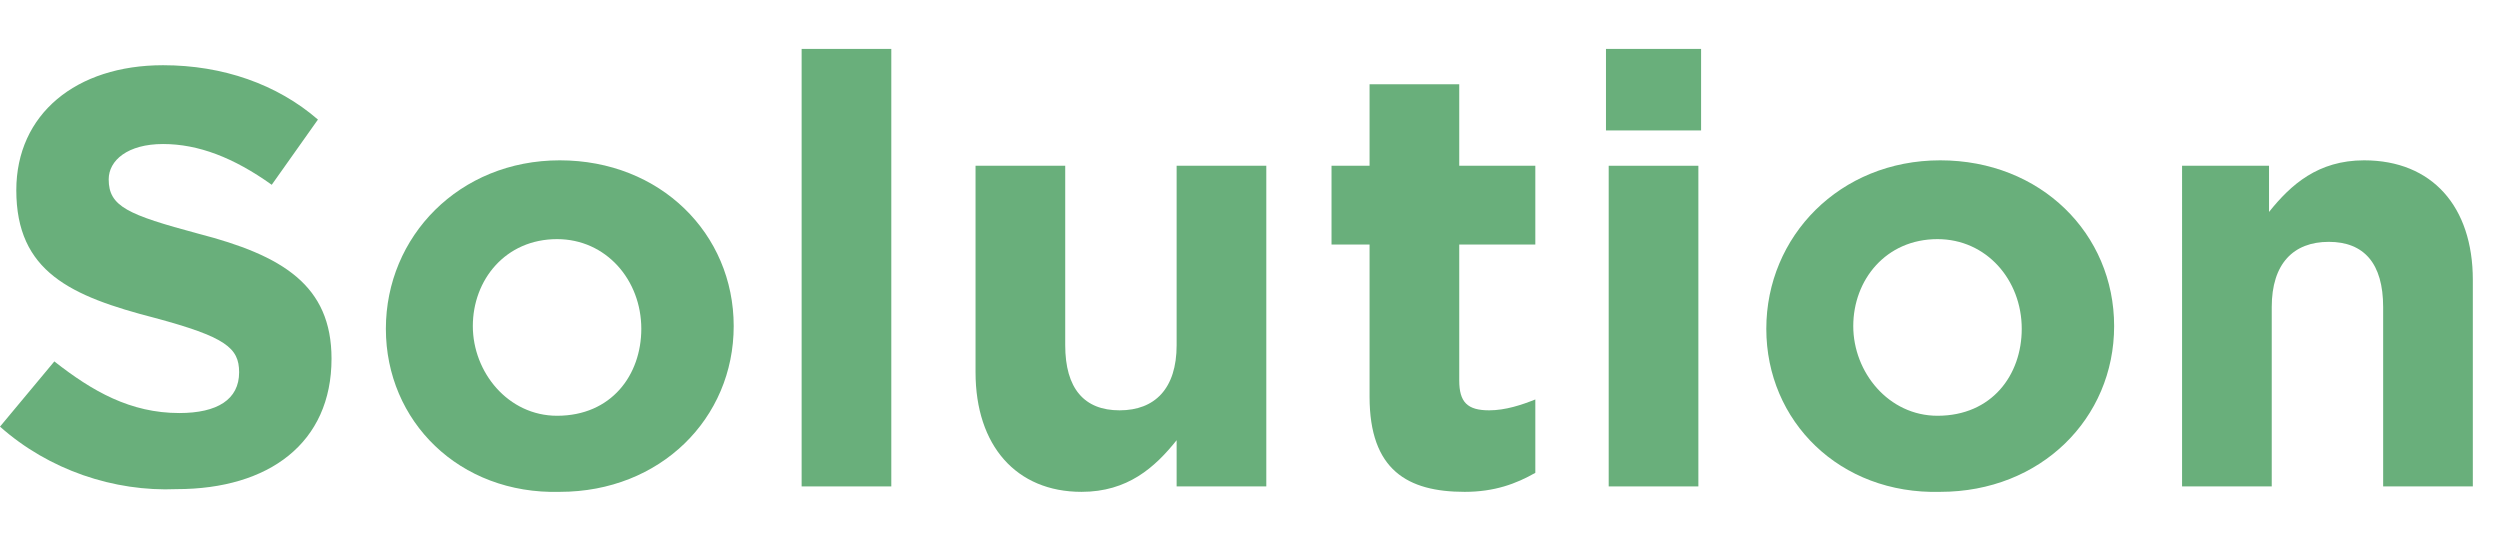
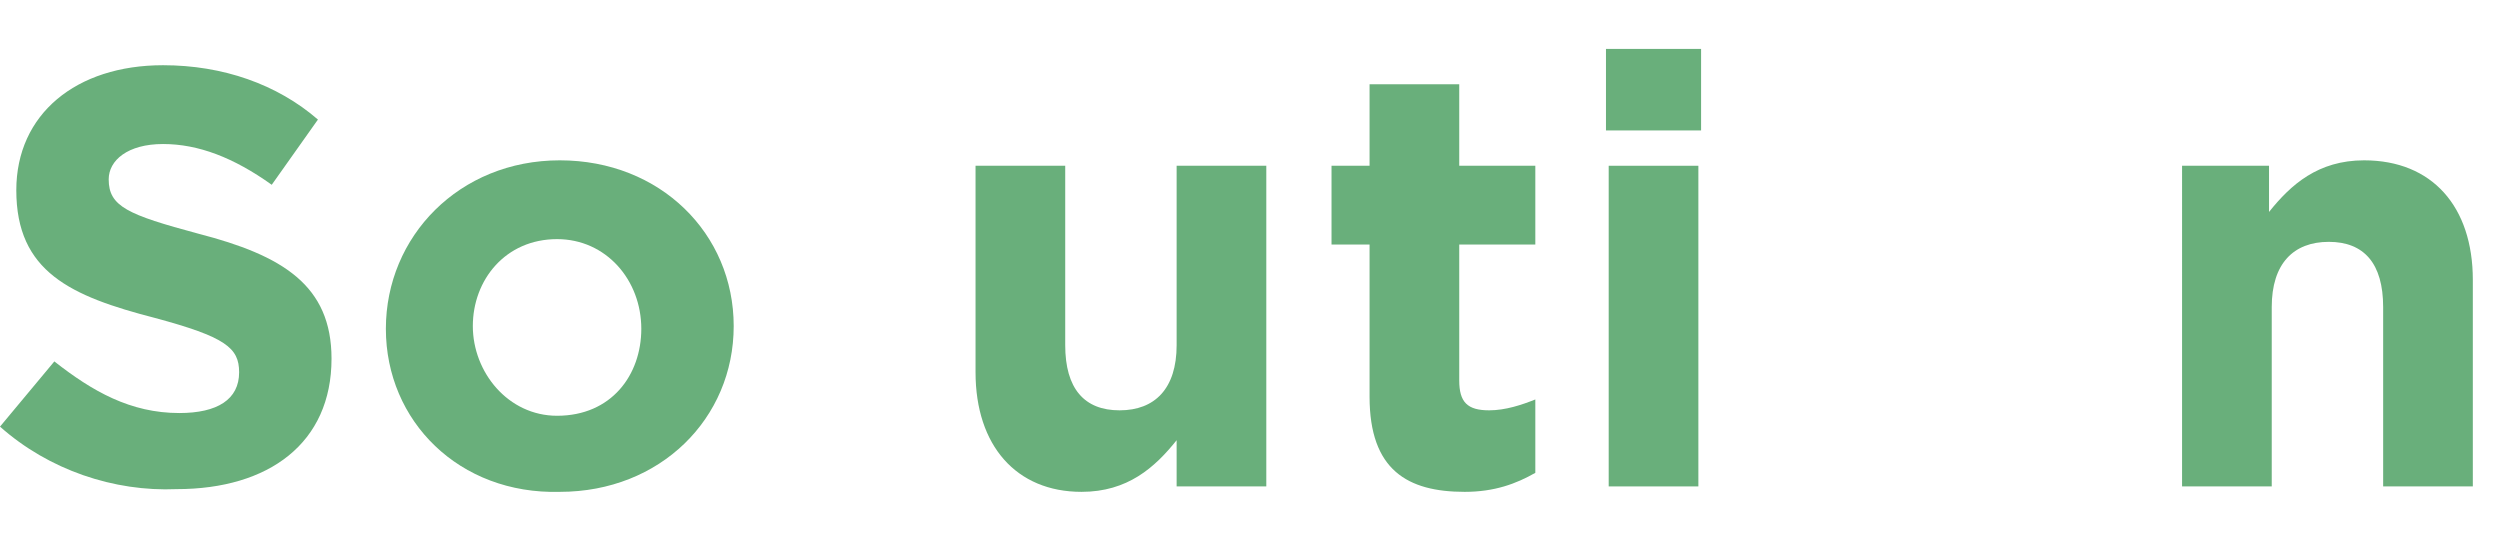
<svg xmlns="http://www.w3.org/2000/svg" version="1.1" id="レイヤー_1" x="0px" y="0px" viewBox="0 0 92 20" style="enable-background:new 0 0 92 20;" xml:space="preserve">
  <style type="text/css">
	.st0{fill:#69AF7B;}
</style>
  <g>
    <path class="st0" d="M0,15.7l2-2.4c1.4,1.1,2.8,1.9,4.6,1.9c1.4,0,2.2-0.5,2.2-1.5v0c0-0.9-0.5-1.3-3.1-2C2.6,10.9,0.6,10,0.6,7v0   c0-2.8,2.2-4.6,5.4-4.6c2.2,0,4.2,0.7,5.7,2L10,6.8C8.6,5.8,7.3,5.3,6,5.3S4,5.9,4,6.6v0c0,1,0.7,1.3,3.3,2   c3.1,0.8,4.9,1.9,4.9,4.6v0c0,3.1-2.3,4.8-5.7,4.8C4.2,18.1,1.8,17.3,0,15.7z" />
    <path class="st0" d="M14.2,12.1L14.2,12.1c0-3.4,2.7-6.2,6.4-6.2c3.7,0,6.4,2.7,6.4,6.1v0c0,3.4-2.7,6.1-6.4,6.1   C16.9,18.2,14.2,15.5,14.2,12.1z M23.6,12.1L23.6,12.1c0-1.8-1.3-3.3-3.1-3.3c-1.9,0-3.1,1.5-3.1,3.2v0c0,1.7,1.3,3.3,3.1,3.3   C22.5,15.3,23.6,13.8,23.6,12.1z" />
-     <path class="st0" d="M29.5,1.8h3.3v16.1h-3.3V1.8z" />
    <path class="st0" d="M35.9,13.7V6.1h3.3v6.6c0,1.6,0.7,2.4,2,2.4c1.3,0,2.1-0.8,2.1-2.4V6.1h3.3v11.8h-3.3v-1.7   c-0.8,1-1.8,1.9-3.5,1.9C37.4,18.1,35.9,16.4,35.9,13.7z" />
    <path class="st0" d="M50.4,14.6V9H49V6.1h1.4v-3h3.3v3h2.8V9h-2.8v5c0,0.8,0.3,1.1,1.1,1.1c0.6,0,1.2-0.2,1.7-0.4v2.7   c-0.7,0.4-1.5,0.7-2.6,0.7C51.8,18.1,50.4,17.3,50.4,14.6z" />
-     <path class="st0" d="M59.1,1.8h3.5v3h-3.5V1.8z M59.2,6.1h3.3v11.8h-3.3V6.1z" />
-     <path class="st0" d="M65,12.1L65,12.1c0-3.4,2.7-6.2,6.4-6.2c3.7,0,6.4,2.7,6.4,6.1v0c0,3.4-2.7,6.1-6.4,6.1   C67.7,18.2,65,15.5,65,12.1z M74.4,12.1L74.4,12.1c0-1.8-1.3-3.3-3.1-3.3c-1.9,0-3.1,1.5-3.1,3.2v0c0,1.7,1.3,3.3,3.1,3.3   C73.3,15.3,74.4,13.8,74.4,12.1z" />
+     <path class="st0" d="M59.1,1.8h3.5v3h-3.5V1.8z M59.2,6.1h3.3v11.8h-3.3z" />
    <path class="st0" d="M80.2,6.1h3.3v1.7c0.8-1,1.8-1.9,3.5-1.9c2.5,0,4,1.7,4,4.4v7.6h-3.3v-6.6c0-1.6-0.7-2.4-2-2.4   s-2.1,0.8-2.1,2.4v6.6h-3.3V6.1z" />
  </g>
</svg>